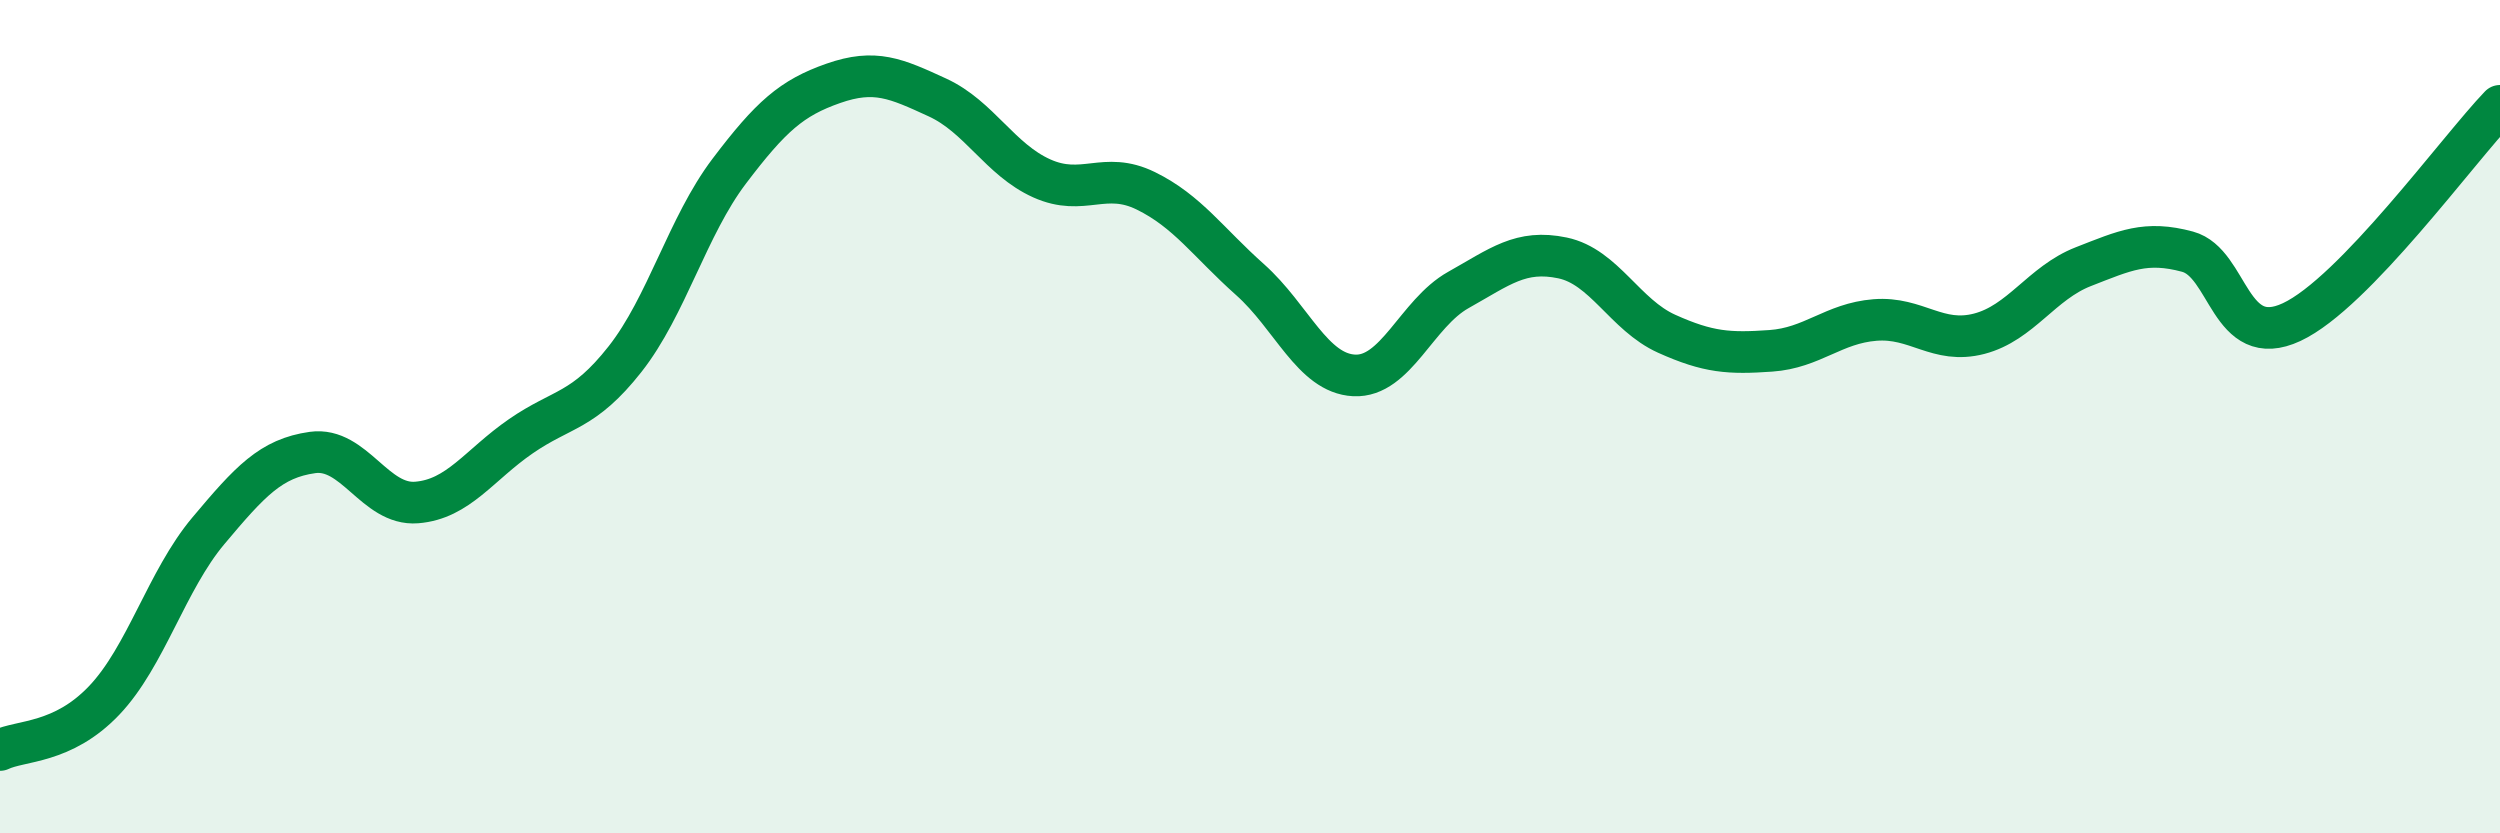
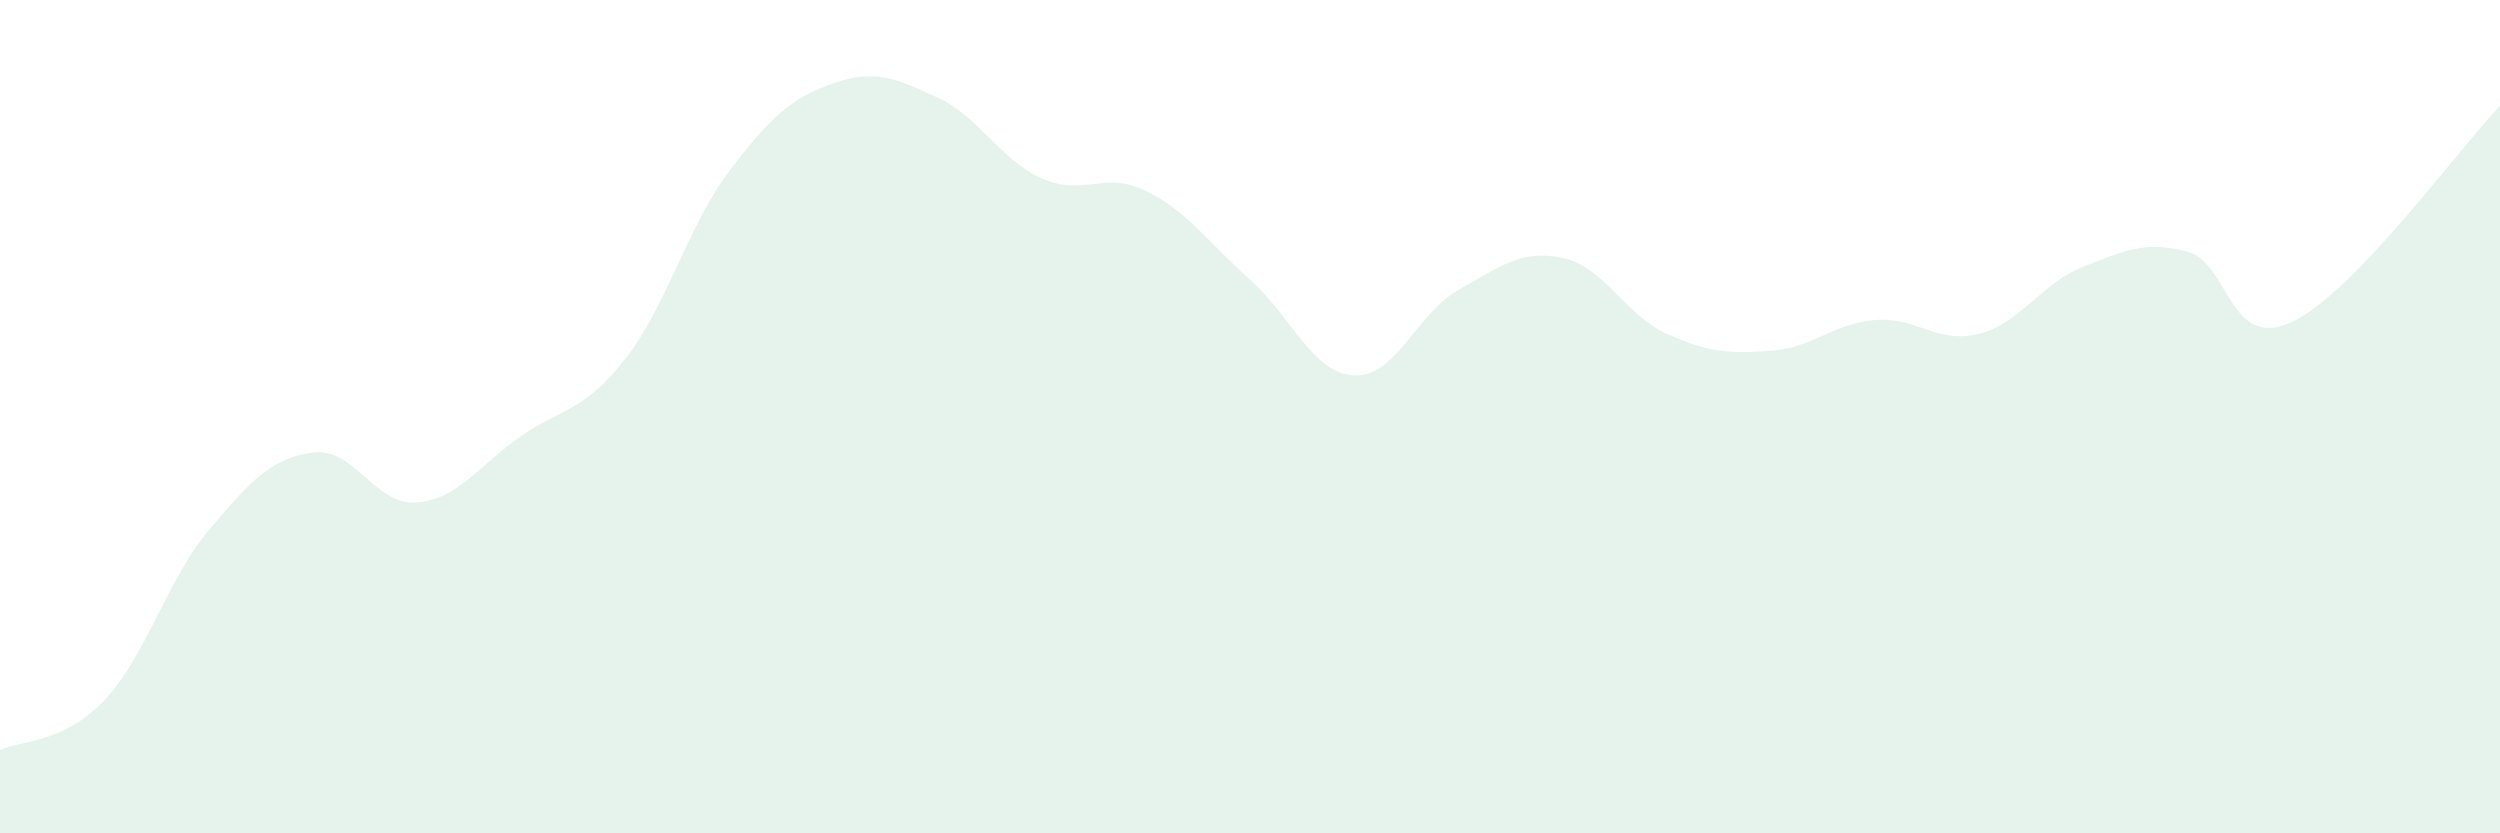
<svg xmlns="http://www.w3.org/2000/svg" width="60" height="20" viewBox="0 0 60 20">
  <path d="M 0,18 C 0.5,17.76 1.5,17.86 2.5,16.81 C 3.5,15.76 4,13.93 5,12.74 C 6,11.55 6.5,11 7.5,10.86 C 8.5,10.72 9,12.14 10,12.06 C 11,11.98 11.5,11.16 12.5,10.47 C 13.5,9.78 14,9.89 15,8.62 C 16,7.35 16.5,5.43 17.5,4.11 C 18.5,2.79 19,2.35 20,2 C 21,1.65 21.5,1.88 22.5,2.34 C 23.5,2.8 24,3.83 25,4.28 C 26,4.73 26.5,4.09 27.5,4.58 C 28.5,5.07 29,5.82 30,6.71 C 31,7.6 31.5,8.96 32.5,9.01 C 33.5,9.06 34,7.52 35,6.96 C 36,6.4 36.5,5.98 37.5,6.19 C 38.5,6.4 39,7.56 40,8.01 C 41,8.46 41.5,8.49 42.5,8.42 C 43.5,8.35 44,7.76 45,7.68 C 46,7.6 46.5,8.27 47.5,8.01 C 48.5,7.75 49,6.79 50,6.4 C 51,6.01 51.5,5.77 52.5,6.04 C 53.5,6.31 53.5,8.43 55,7.73 C 56.5,7.03 59,3.58 60,2.54L60 20L0 20Z" fill="#008740" opacity="0.1" stroke-linecap="round" stroke-linejoin="round" />
-   <path d="M 0,18 C 0.5,17.76 1.5,17.86 2.5,16.81 C 3.5,15.76 4,13.93 5,12.74 C 6,11.55 6.5,11 7.5,10.86 C 8.5,10.72 9,12.14 10,12.06 C 11,11.98 11.5,11.16 12.5,10.47 C 13.5,9.78 14,9.89 15,8.62 C 16,7.35 16.5,5.43 17.5,4.11 C 18.5,2.79 19,2.35 20,2 C 21,1.65 21.5,1.88 22.5,2.34 C 23.5,2.8 24,3.83 25,4.28 C 26,4.73 26.5,4.09 27.5,4.58 C 28.5,5.07 29,5.82 30,6.71 C 31,7.6 31.5,8.96 32.5,9.01 C 33.5,9.06 34,7.52 35,6.96 C 36,6.4 36.5,5.98 37.5,6.19 C 38.5,6.4 39,7.56 40,8.01 C 41,8.46 41.5,8.49 42.5,8.42 C 43.5,8.35 44,7.76 45,7.68 C 46,7.6 46.5,8.27 47.5,8.01 C 48.5,7.75 49,6.79 50,6.4 C 51,6.01 51.5,5.77 52.5,6.04 C 53.5,6.31 53.5,8.43 55,7.73 C 56.5,7.03 59,3.58 60,2.54" stroke="#008740" stroke-width="1" fill="none" stroke-linecap="round" stroke-linejoin="round" />
</svg>